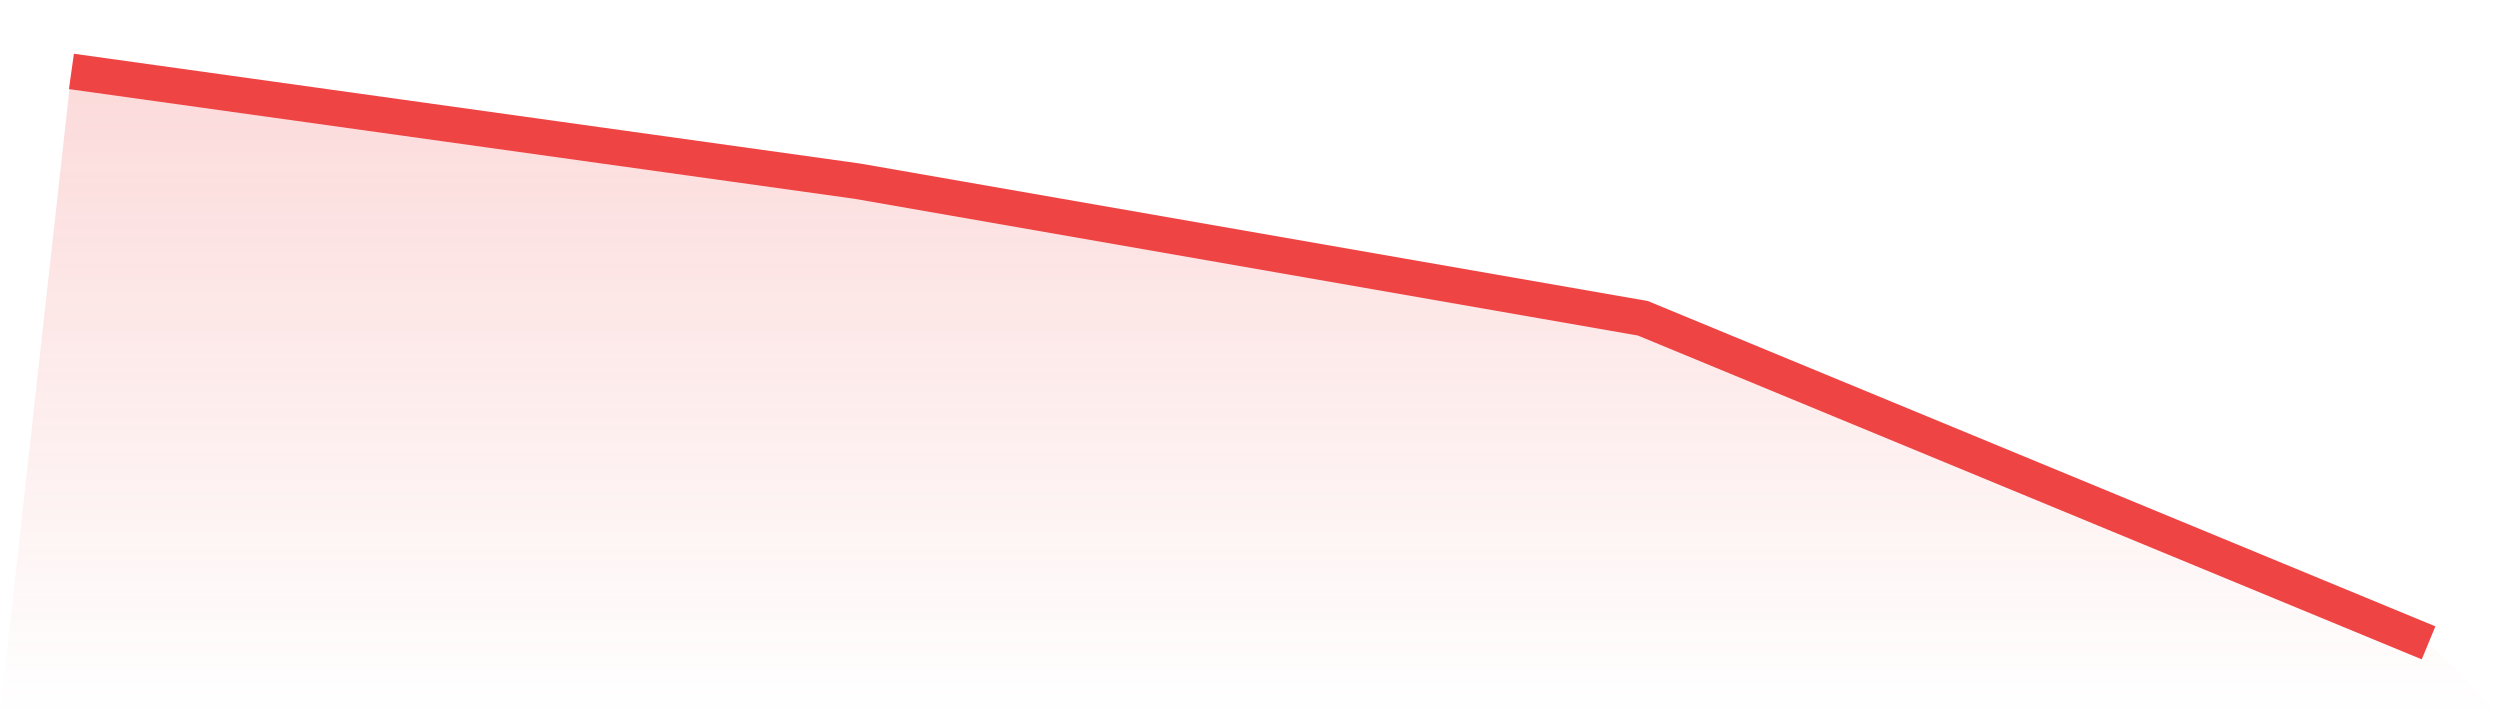
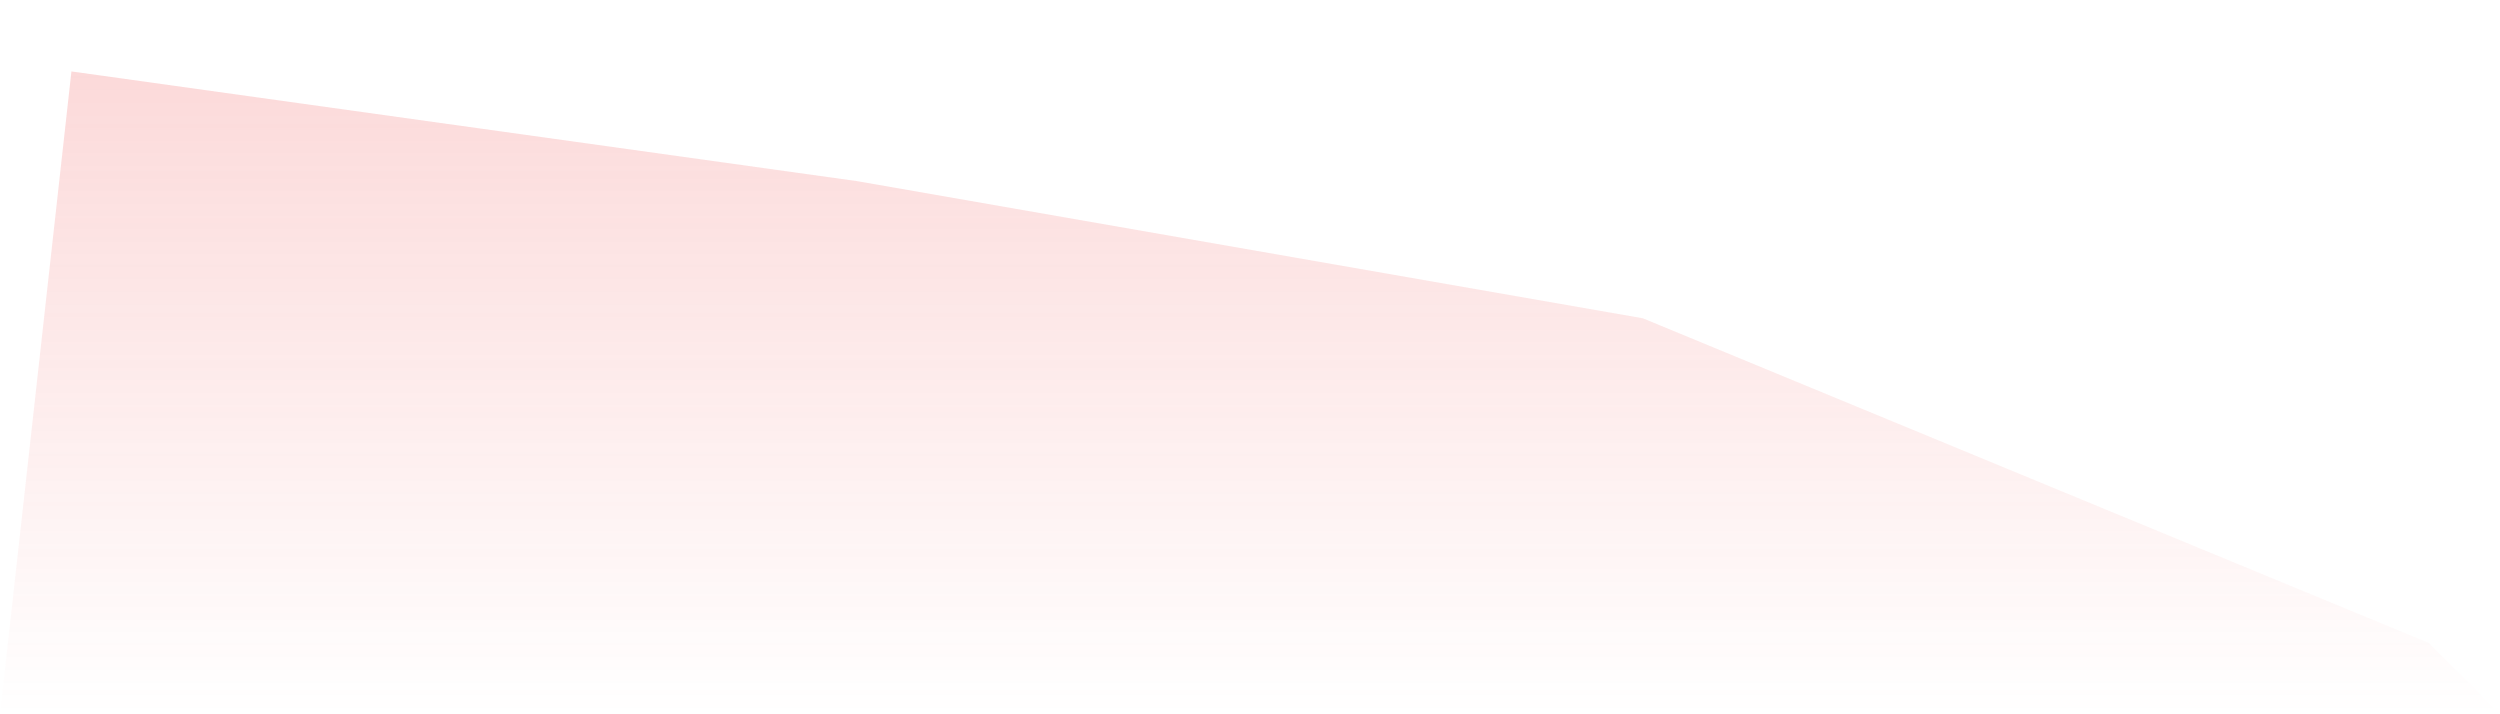
<svg xmlns="http://www.w3.org/2000/svg" viewBox="0 0 140 40">
  <defs>
    <linearGradient id="gradient" x1="0" x2="0" y1="0" y2="1">
      <stop offset="0%" stop-color="#ef4444" stop-opacity="0.2" />
      <stop offset="100%" stop-color="#ef4444" stop-opacity="0" />
    </linearGradient>
  </defs>
  <path d="M4,4 L4,4 L48,10.144 L92,17.824 L136,36 L140,40 L0,40 z" fill="url(#gradient)" />
-   <path d="M4,4 L4,4 L48,10.144 L92,17.824 L136,36" fill="none" stroke="#ef4444" stroke-width="2" />
</svg>